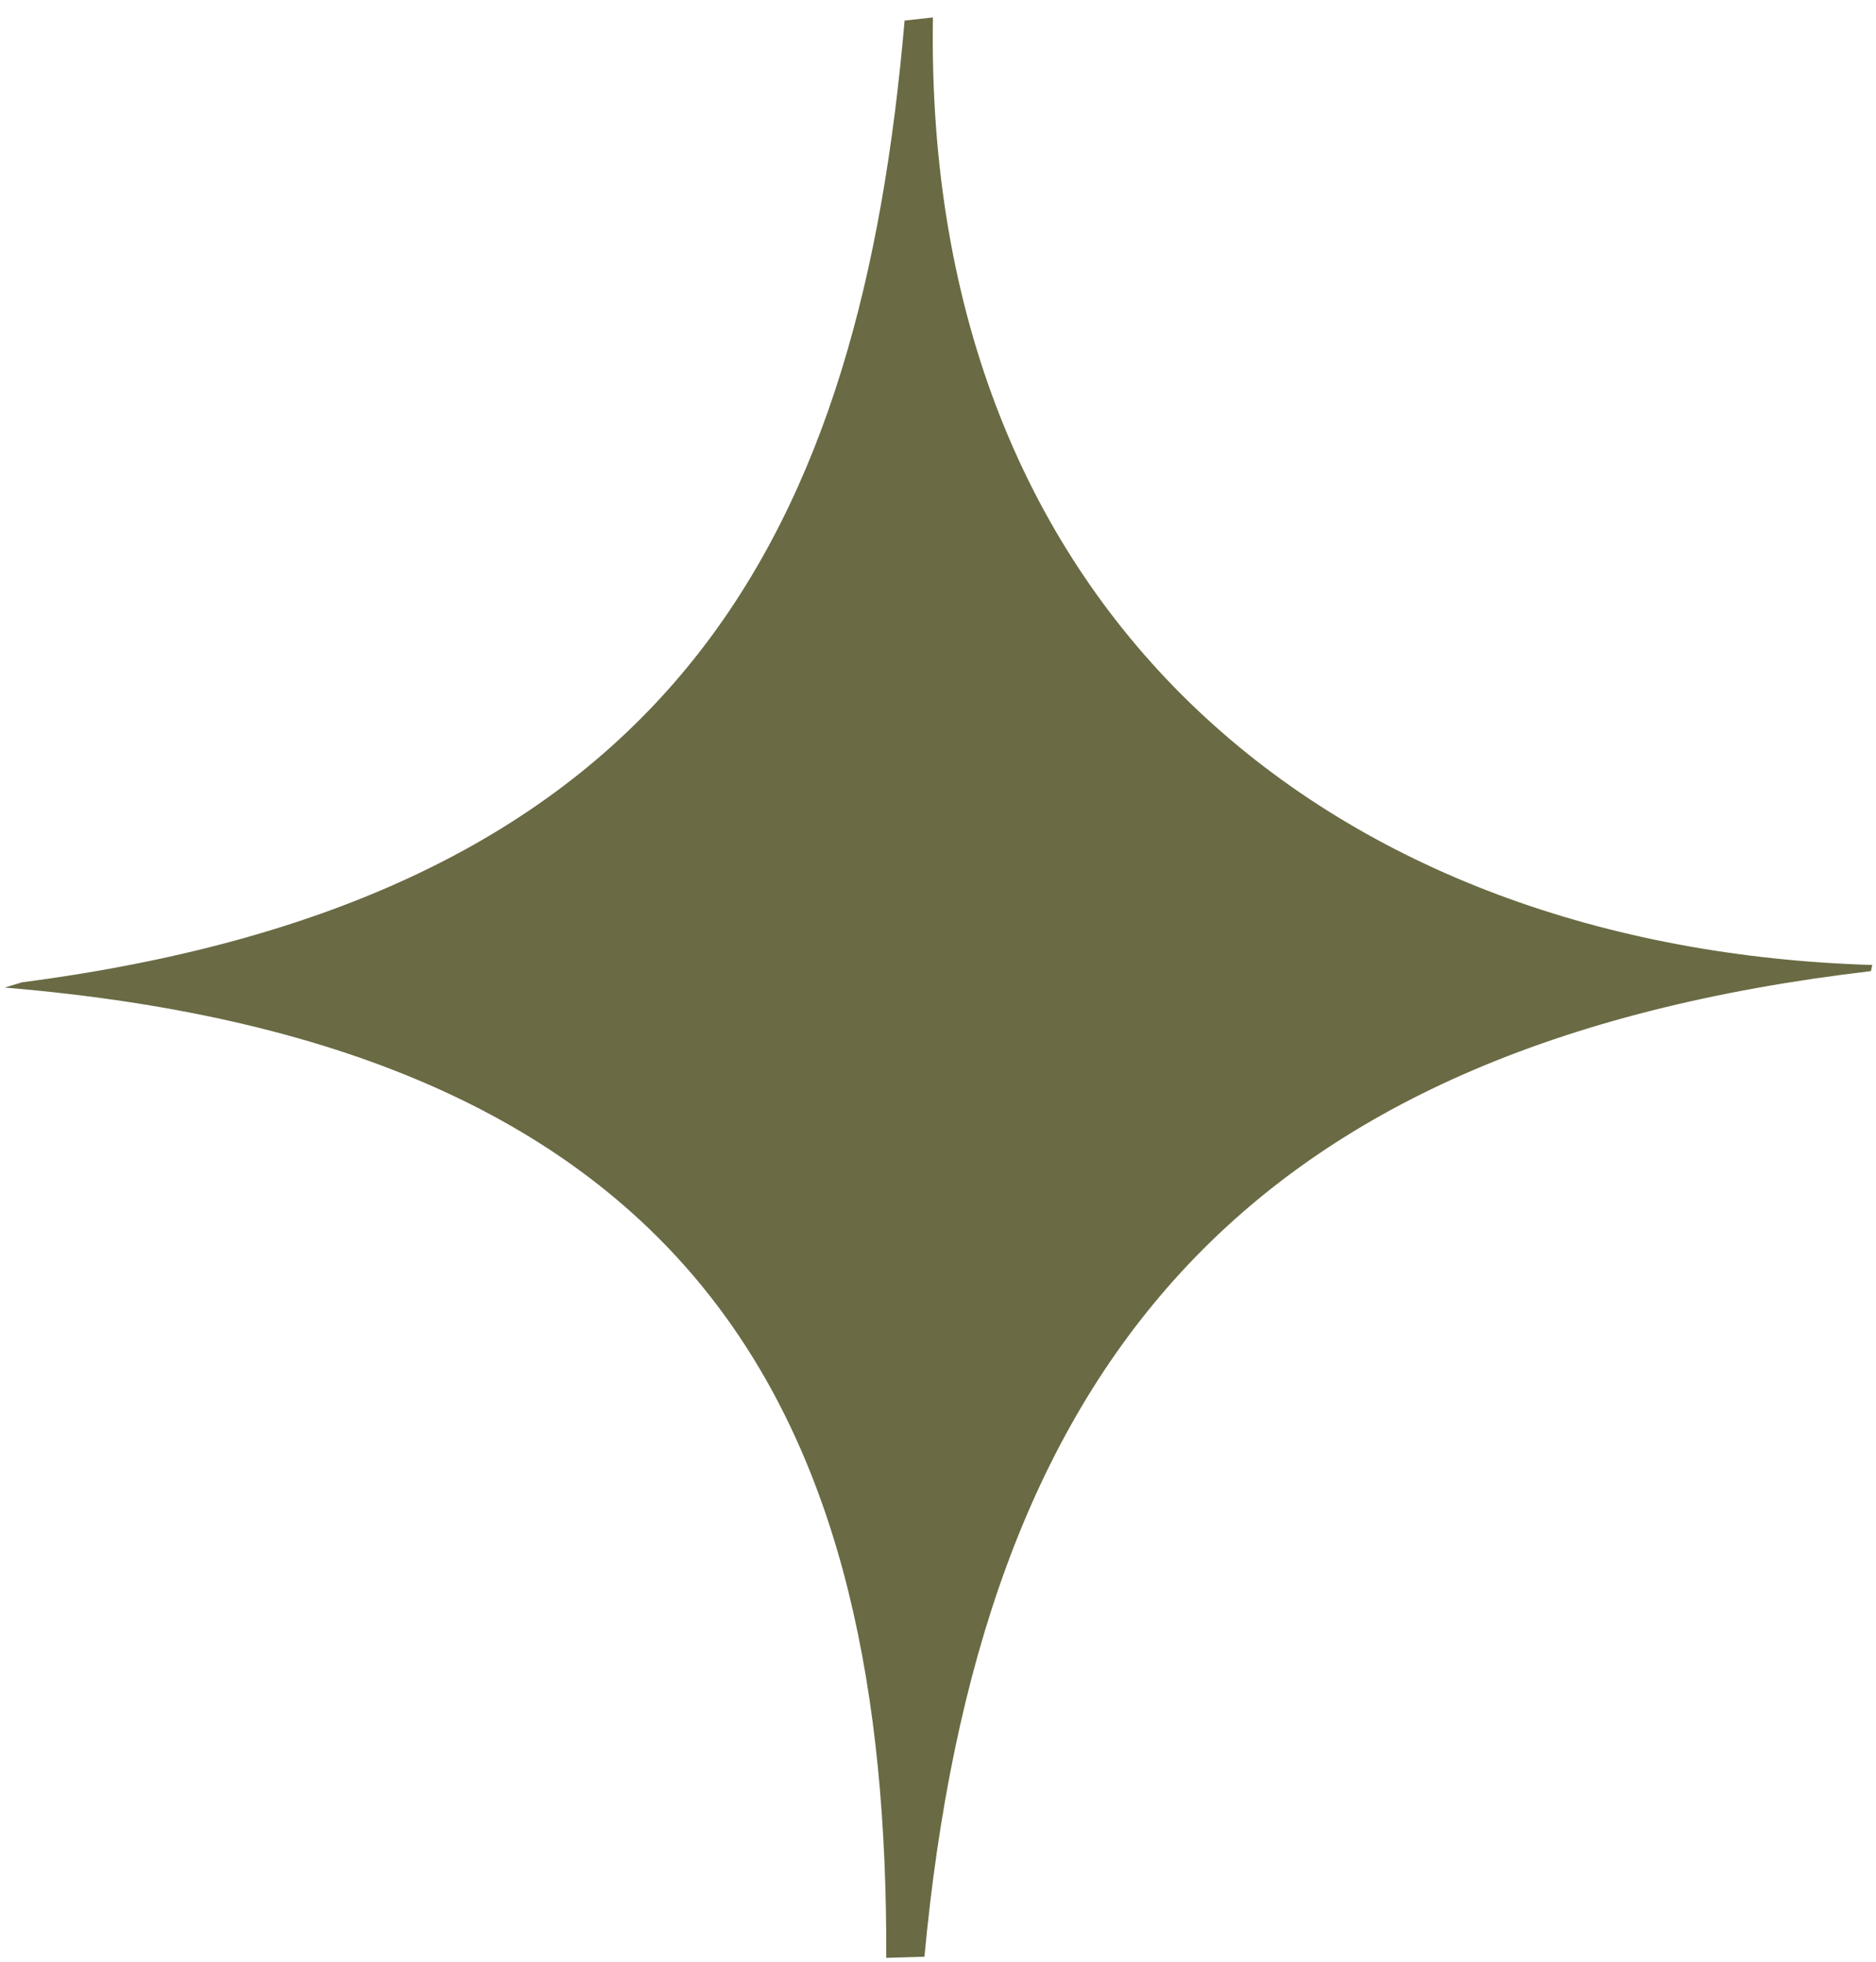
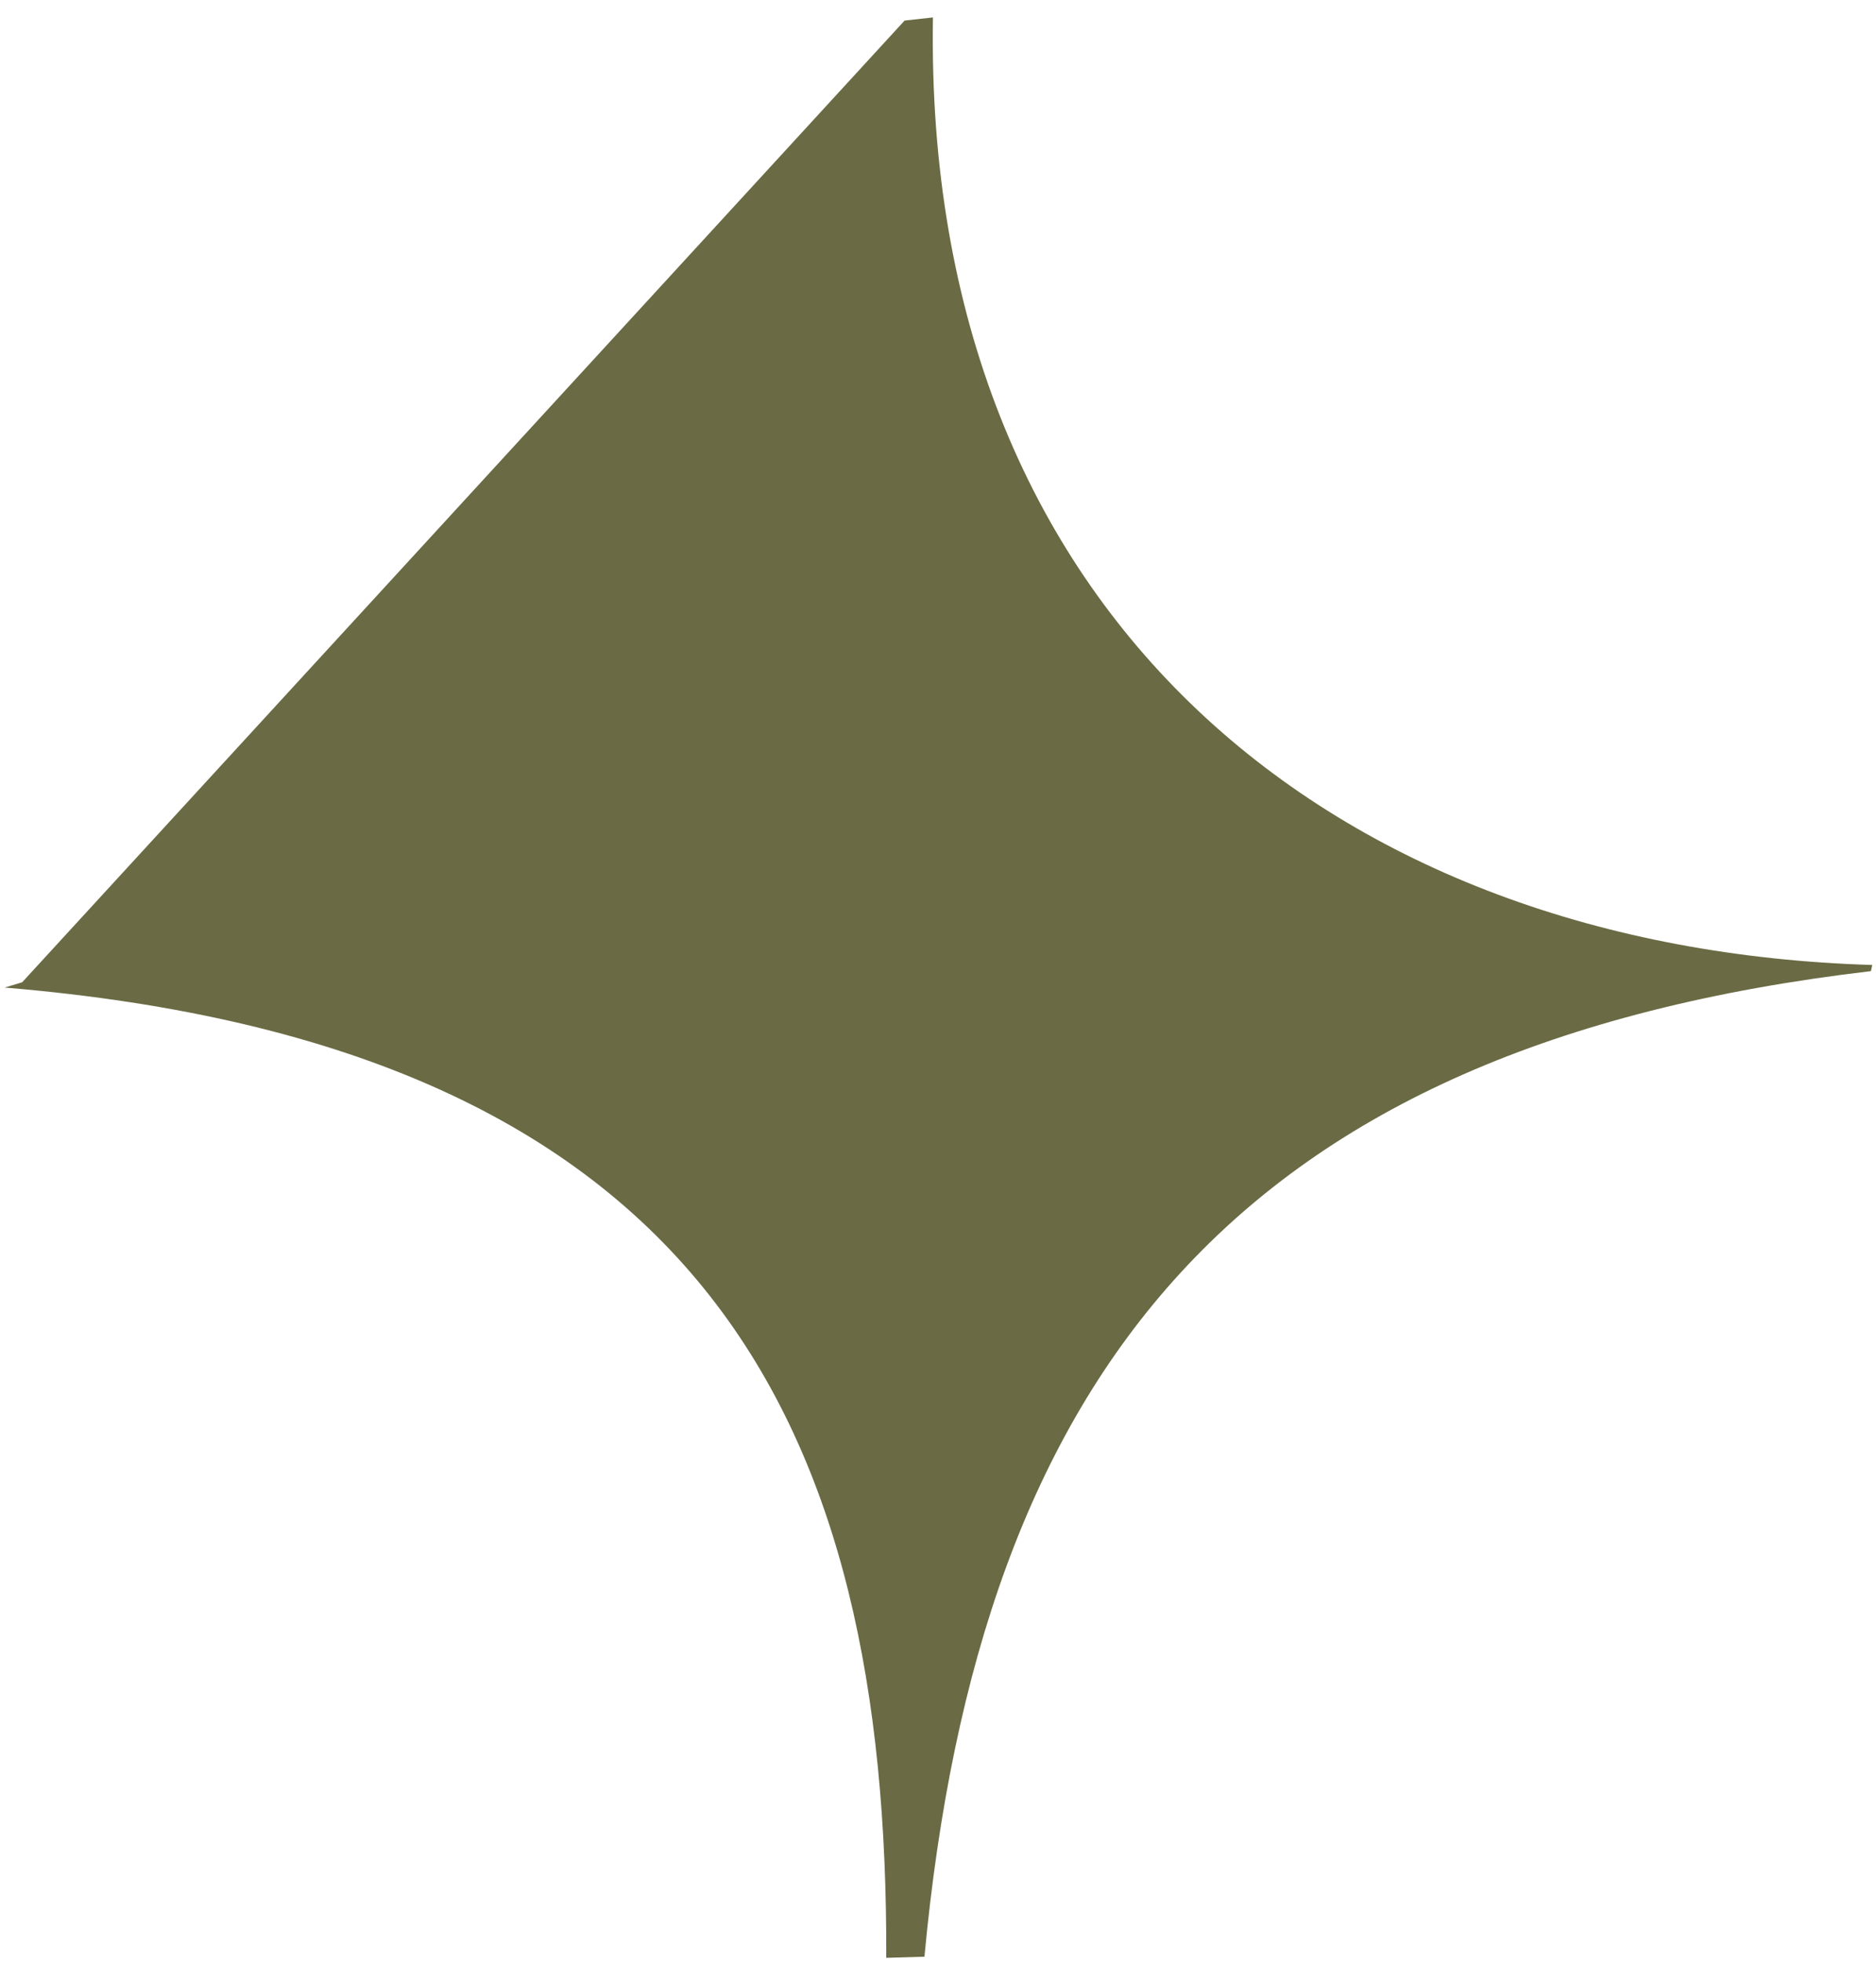
<svg xmlns="http://www.w3.org/2000/svg" width="87" height="91" viewBox="0 0 87 91" fill="none">
-   <path fill-rule="evenodd" clip-rule="evenodd" d="M1.027 45.561L0.215 45.806C32.841 48.518 41.193 66.253 41.1 90.809L42.871 90.756C45.407 63.633 57.409 48.489 86.765 45.043L86.826 44.758C61.949 44.007 42.817 28.671 43.265 0.809L41.951 0.954C39.932 24.299 31.666 41.574 1.027 45.561Z" fill="#6A6A44" />
+   <path fill-rule="evenodd" clip-rule="evenodd" d="M1.027 45.561L0.215 45.806C32.841 48.518 41.193 66.253 41.1 90.809L42.871 90.756C45.407 63.633 57.409 48.489 86.765 45.043L86.826 44.758C61.949 44.007 42.817 28.671 43.265 0.809L41.951 0.954Z" fill="#6A6A44" />
</svg>